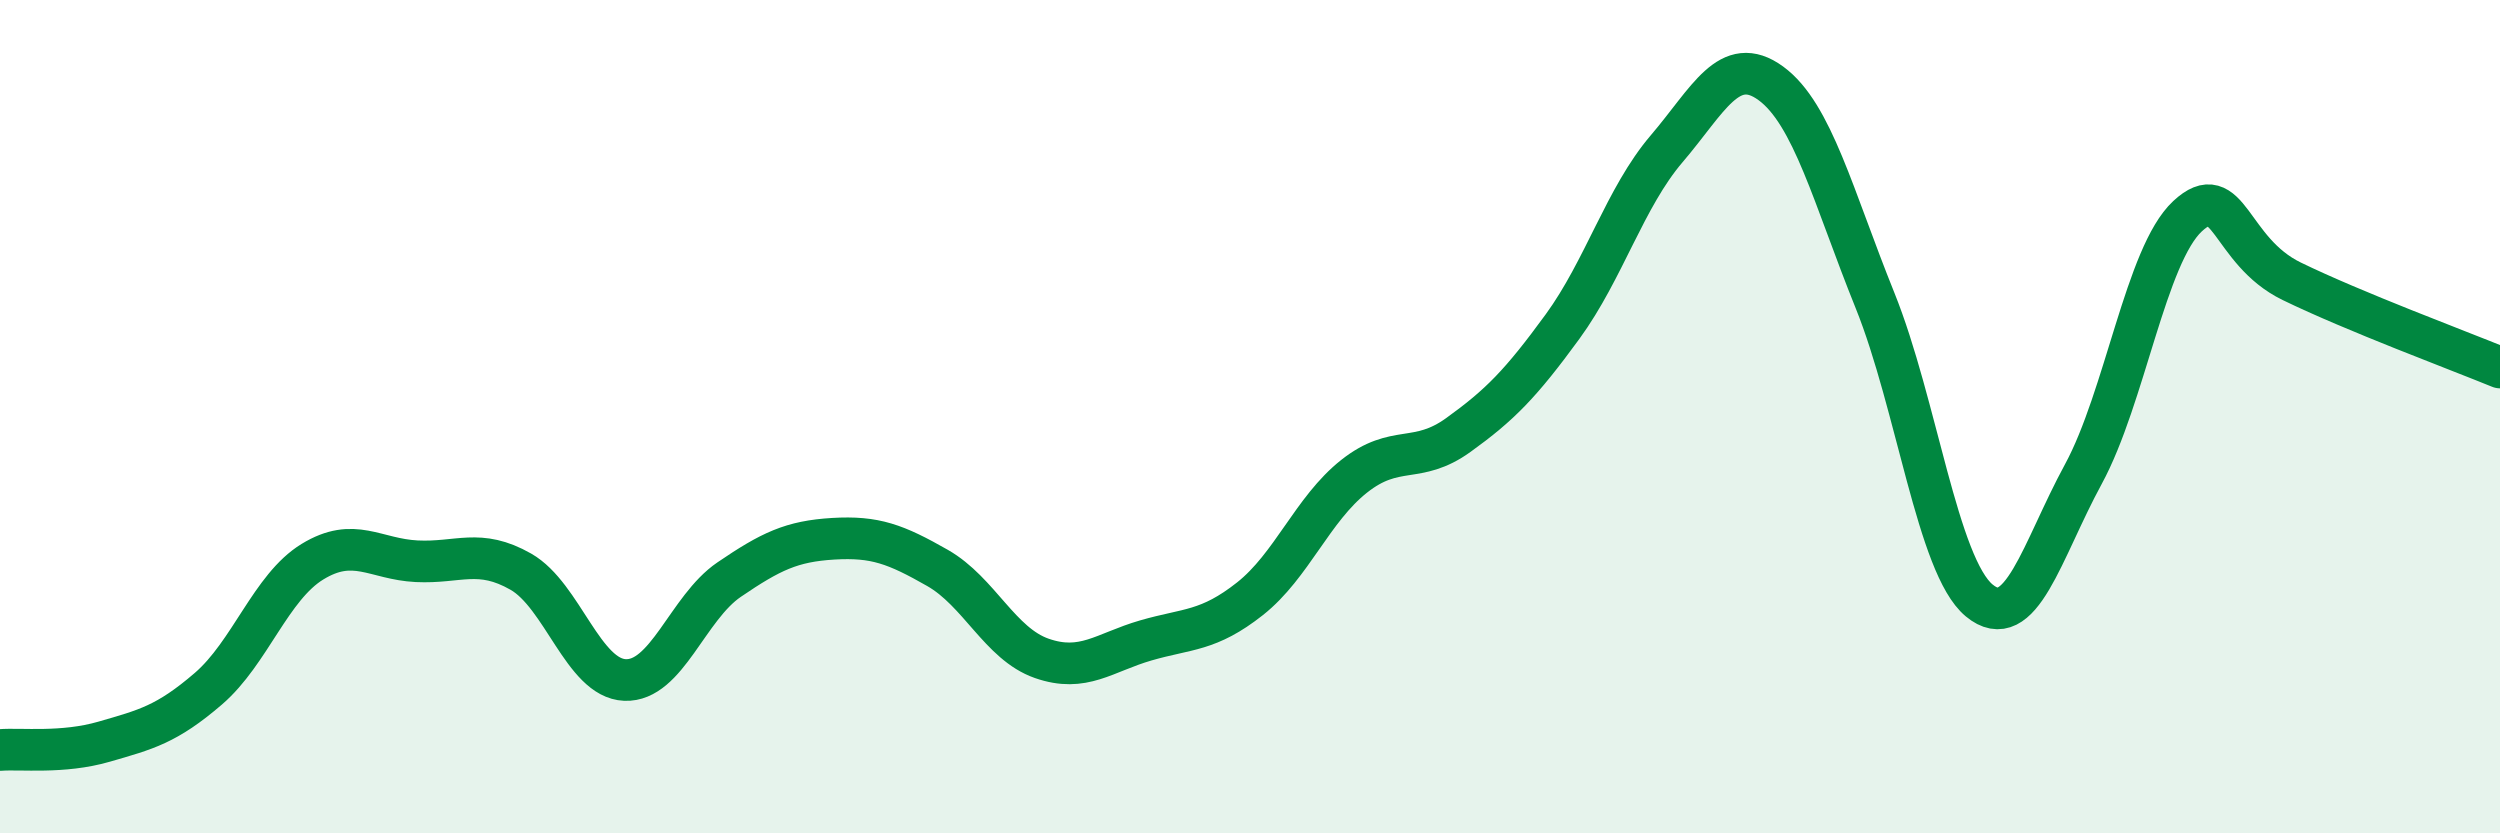
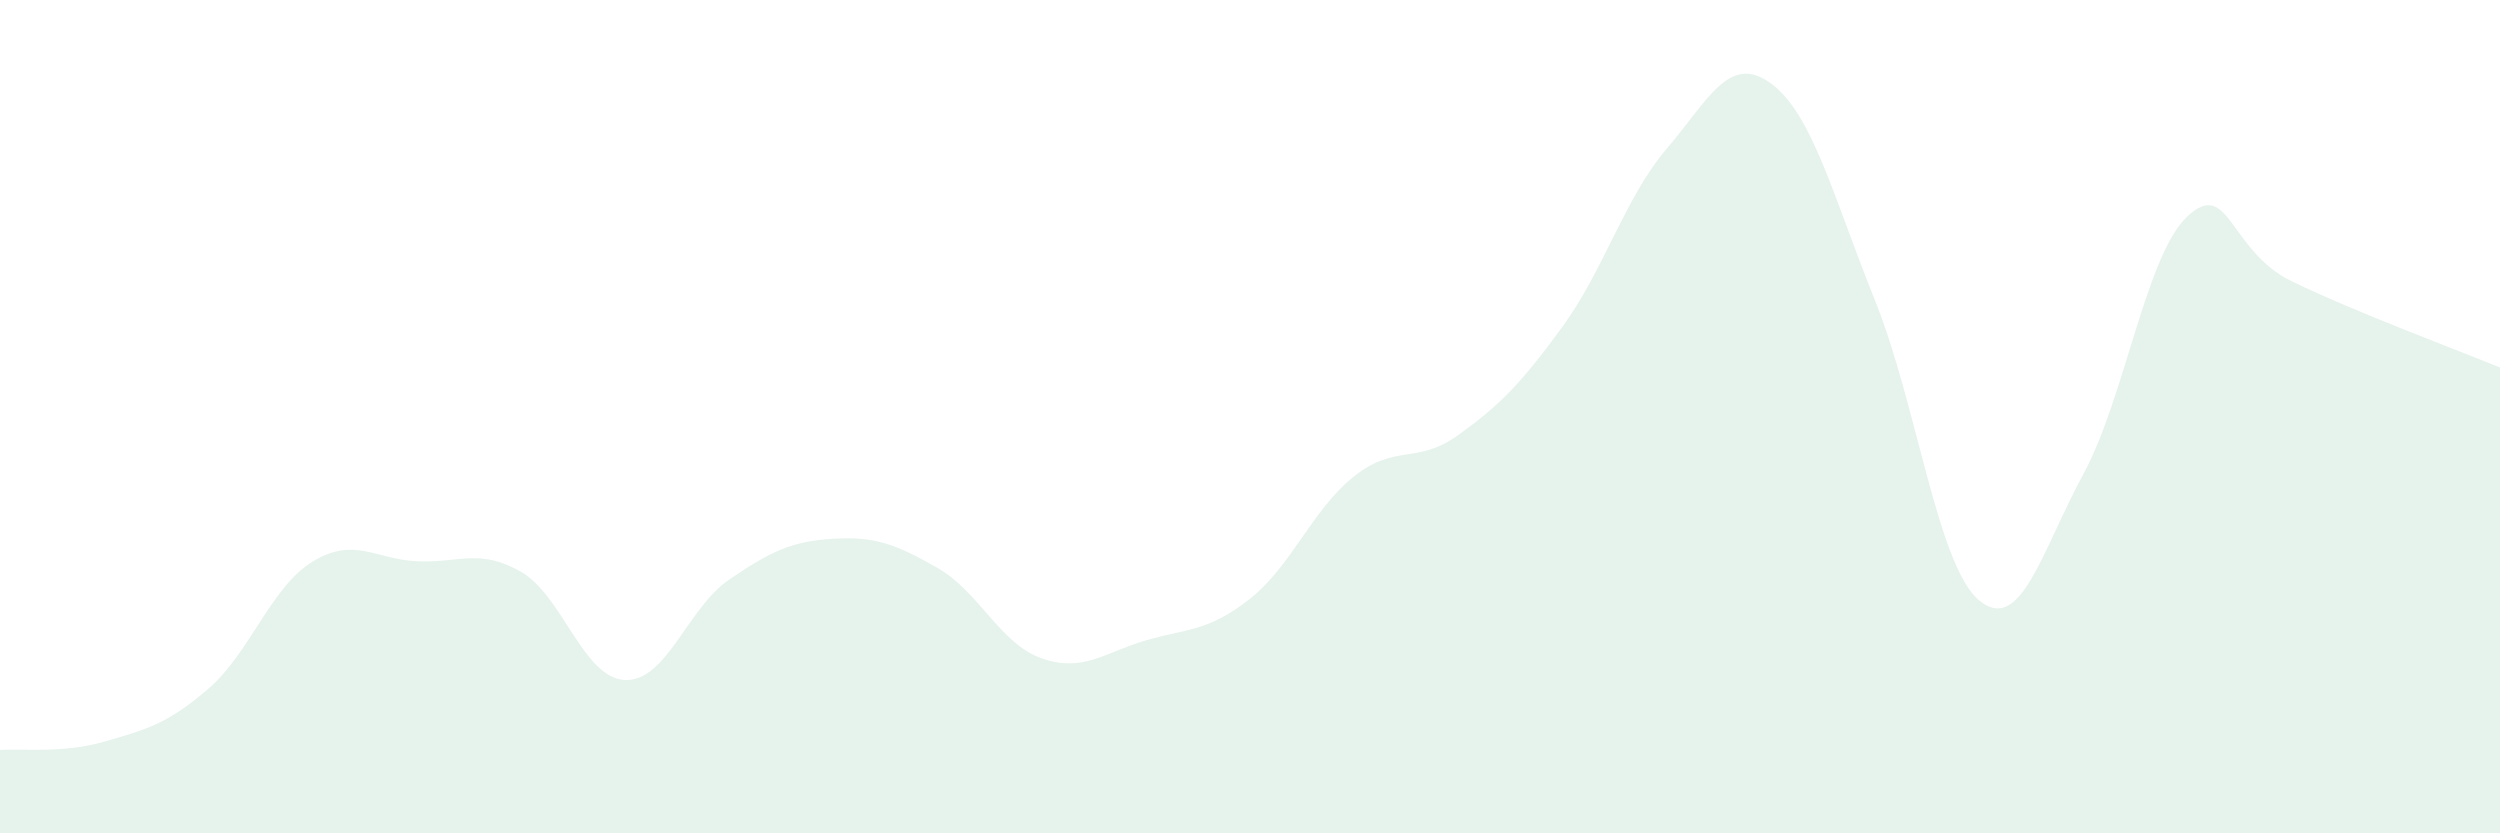
<svg xmlns="http://www.w3.org/2000/svg" width="60" height="20" viewBox="0 0 60 20">
  <path d="M 0,18 C 0.5,17.96 1.5,18.09 2.5,17.8 C 3.5,17.51 4,17.39 5,16.53 C 6,15.67 6.5,14.09 7.5,13.48 C 8.5,12.87 9,13.42 10,13.47 C 11,13.52 11.5,13.15 12.5,13.72 C 13.5,14.29 14,16.28 15,16.32 C 16,16.36 16.5,14.59 17.5,13.91 C 18.5,13.23 19,12.99 20,12.93 C 21,12.87 21.5,13.06 22.5,13.63 C 23.5,14.2 24,15.45 25,15.8 C 26,16.15 26.5,15.66 27.5,15.37 C 28.5,15.08 29,15.16 30,14.37 C 31,13.58 31.5,12.22 32.5,11.43 C 33.5,10.64 34,11.16 35,10.44 C 36,9.72 36.5,9.21 37.5,7.84 C 38.5,6.47 39,4.74 40,3.57 C 41,2.4 41.5,1.27 42.5,2 C 43.5,2.73 44,4.73 45,7.21 C 46,9.69 46.5,13.58 47.5,14.41 C 48.5,15.24 49,13.22 50,11.38 C 51,9.54 51.5,6.12 52.5,5.19 C 53.5,4.26 53.5,6.02 55,6.75 C 56.5,7.48 59,8.41 60,8.82L60 20L0 20Z" fill="#008740" opacity="0.1" stroke-linecap="round" stroke-linejoin="round" />
-   <path d="M 0,18 C 0.5,17.96 1.5,18.09 2.5,17.8 C 3.5,17.51 4,17.39 5,16.53 C 6,15.67 6.5,14.09 7.5,13.48 C 8.5,12.87 9,13.42 10,13.47 C 11,13.52 11.5,13.15 12.5,13.72 C 13.5,14.29 14,16.28 15,16.32 C 16,16.36 16.5,14.59 17.5,13.91 C 18.5,13.23 19,12.99 20,12.93 C 21,12.87 21.5,13.06 22.5,13.63 C 23.5,14.2 24,15.45 25,15.8 C 26,16.15 26.5,15.66 27.5,15.37 C 28.5,15.08 29,15.16 30,14.37 C 31,13.58 31.5,12.22 32.5,11.43 C 33.5,10.64 34,11.16 35,10.44 C 36,9.72 36.5,9.21 37.5,7.84 C 38.5,6.47 39,4.74 40,3.57 C 41,2.4 41.5,1.27 42.5,2 C 43.5,2.73 44,4.73 45,7.21 C 46,9.69 46.5,13.58 47.5,14.41 C 48.5,15.24 49,13.22 50,11.38 C 51,9.54 51.5,6.12 52.5,5.19 C 53.5,4.26 53.5,6.02 55,6.75 C 56.5,7.48 59,8.41 60,8.82" stroke="#008740" stroke-width="1" fill="none" stroke-linecap="round" stroke-linejoin="round" />
</svg>